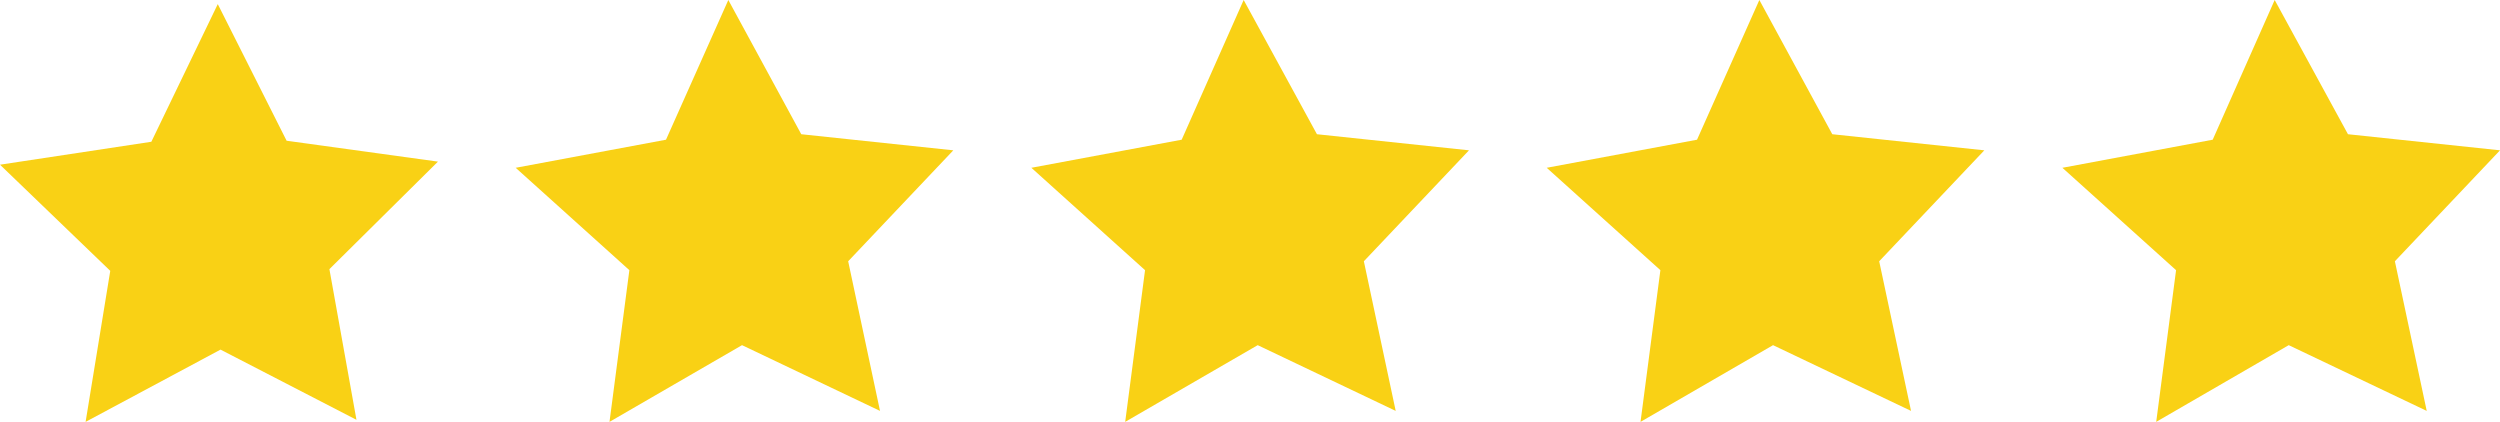
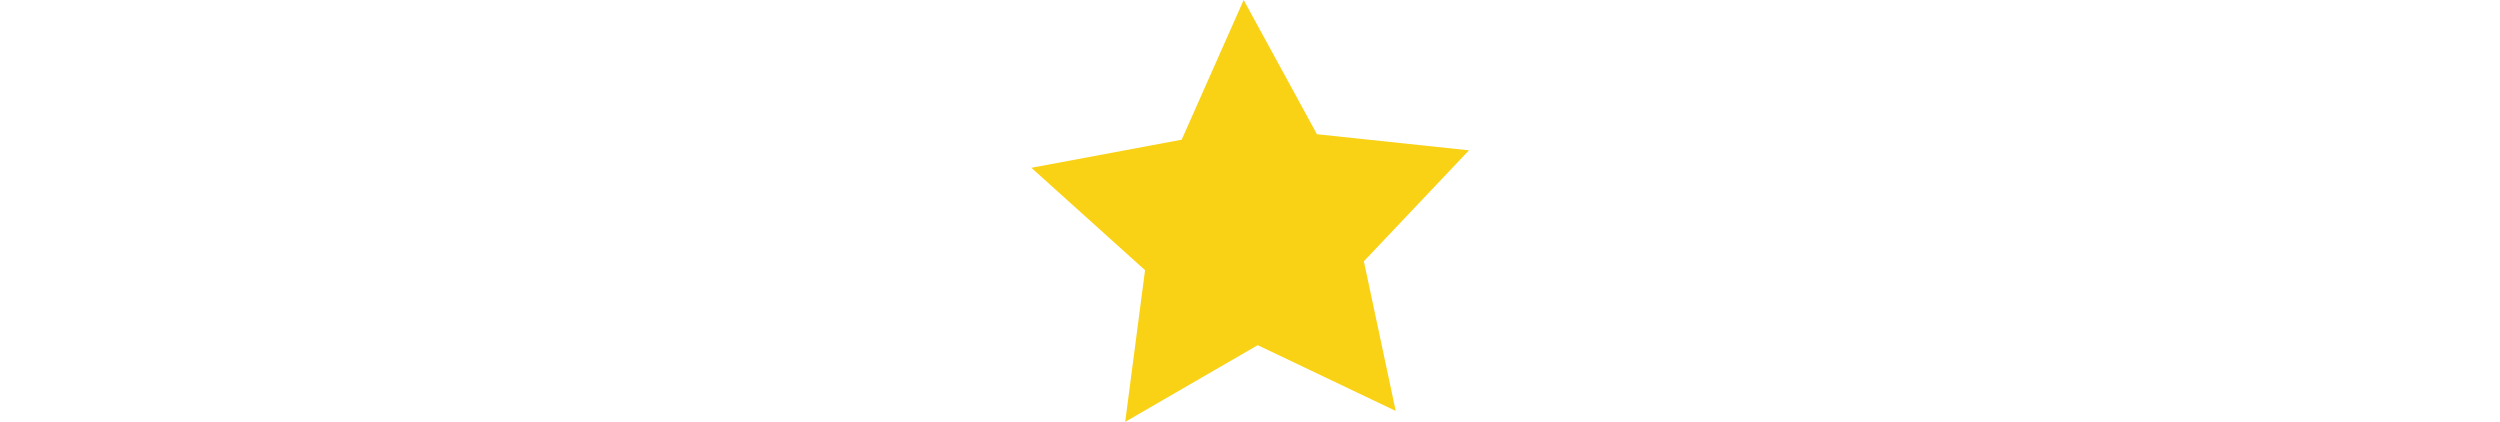
<svg xmlns="http://www.w3.org/2000/svg" id="Calque_2" viewBox="0 0 73.01 12.32">
  <g id="Calque_1-2">
-     <polygon points="12.79 4.72 9.62 7.86 10.41 12.26 6.44 10.21 2.5 12.32 3.22 7.91 0 4.81 4.42 4.14 6.36 .12 8.37 4.11 12.79 4.72" style="fill:#f9d115; stroke-width:0px;" />
-     <polygon points="27.84 4.39 24.77 7.63 25.7 12 21.67 10.08 17.8 12.32 18.38 7.89 15.06 4.9 19.45 4.08 21.27 0 23.4 3.92 27.84 4.39" style="fill:#f9d115; stroke-width:0px;" />
    <polygon points="42.9 4.39 39.83 7.63 40.76 12 36.73 10.08 32.86 12.32 33.44 7.89 30.12 4.9 34.51 4.08 36.32 0 38.46 3.92 42.9 4.39" style="fill:#f9d115; stroke-width:0px;" />
-     <polygon points="57.95 4.39 54.88 7.63 55.81 12 51.78 10.08 47.91 12.32 48.49 7.89 45.17 4.9 49.56 4.08 51.38 0 53.51 3.92 57.95 4.39" style="fill:#f9d115; stroke-width:0px;" />
-     <polygon points="73.01 4.39 69.94 7.63 70.87 12 66.84 10.08 62.97 12.32 63.55 7.89 60.23 4.9 64.62 4.08 66.43 0 68.57 3.92 73.01 4.39" style="fill:#f9d115; stroke-width:0px;" />
  </g>
</svg>